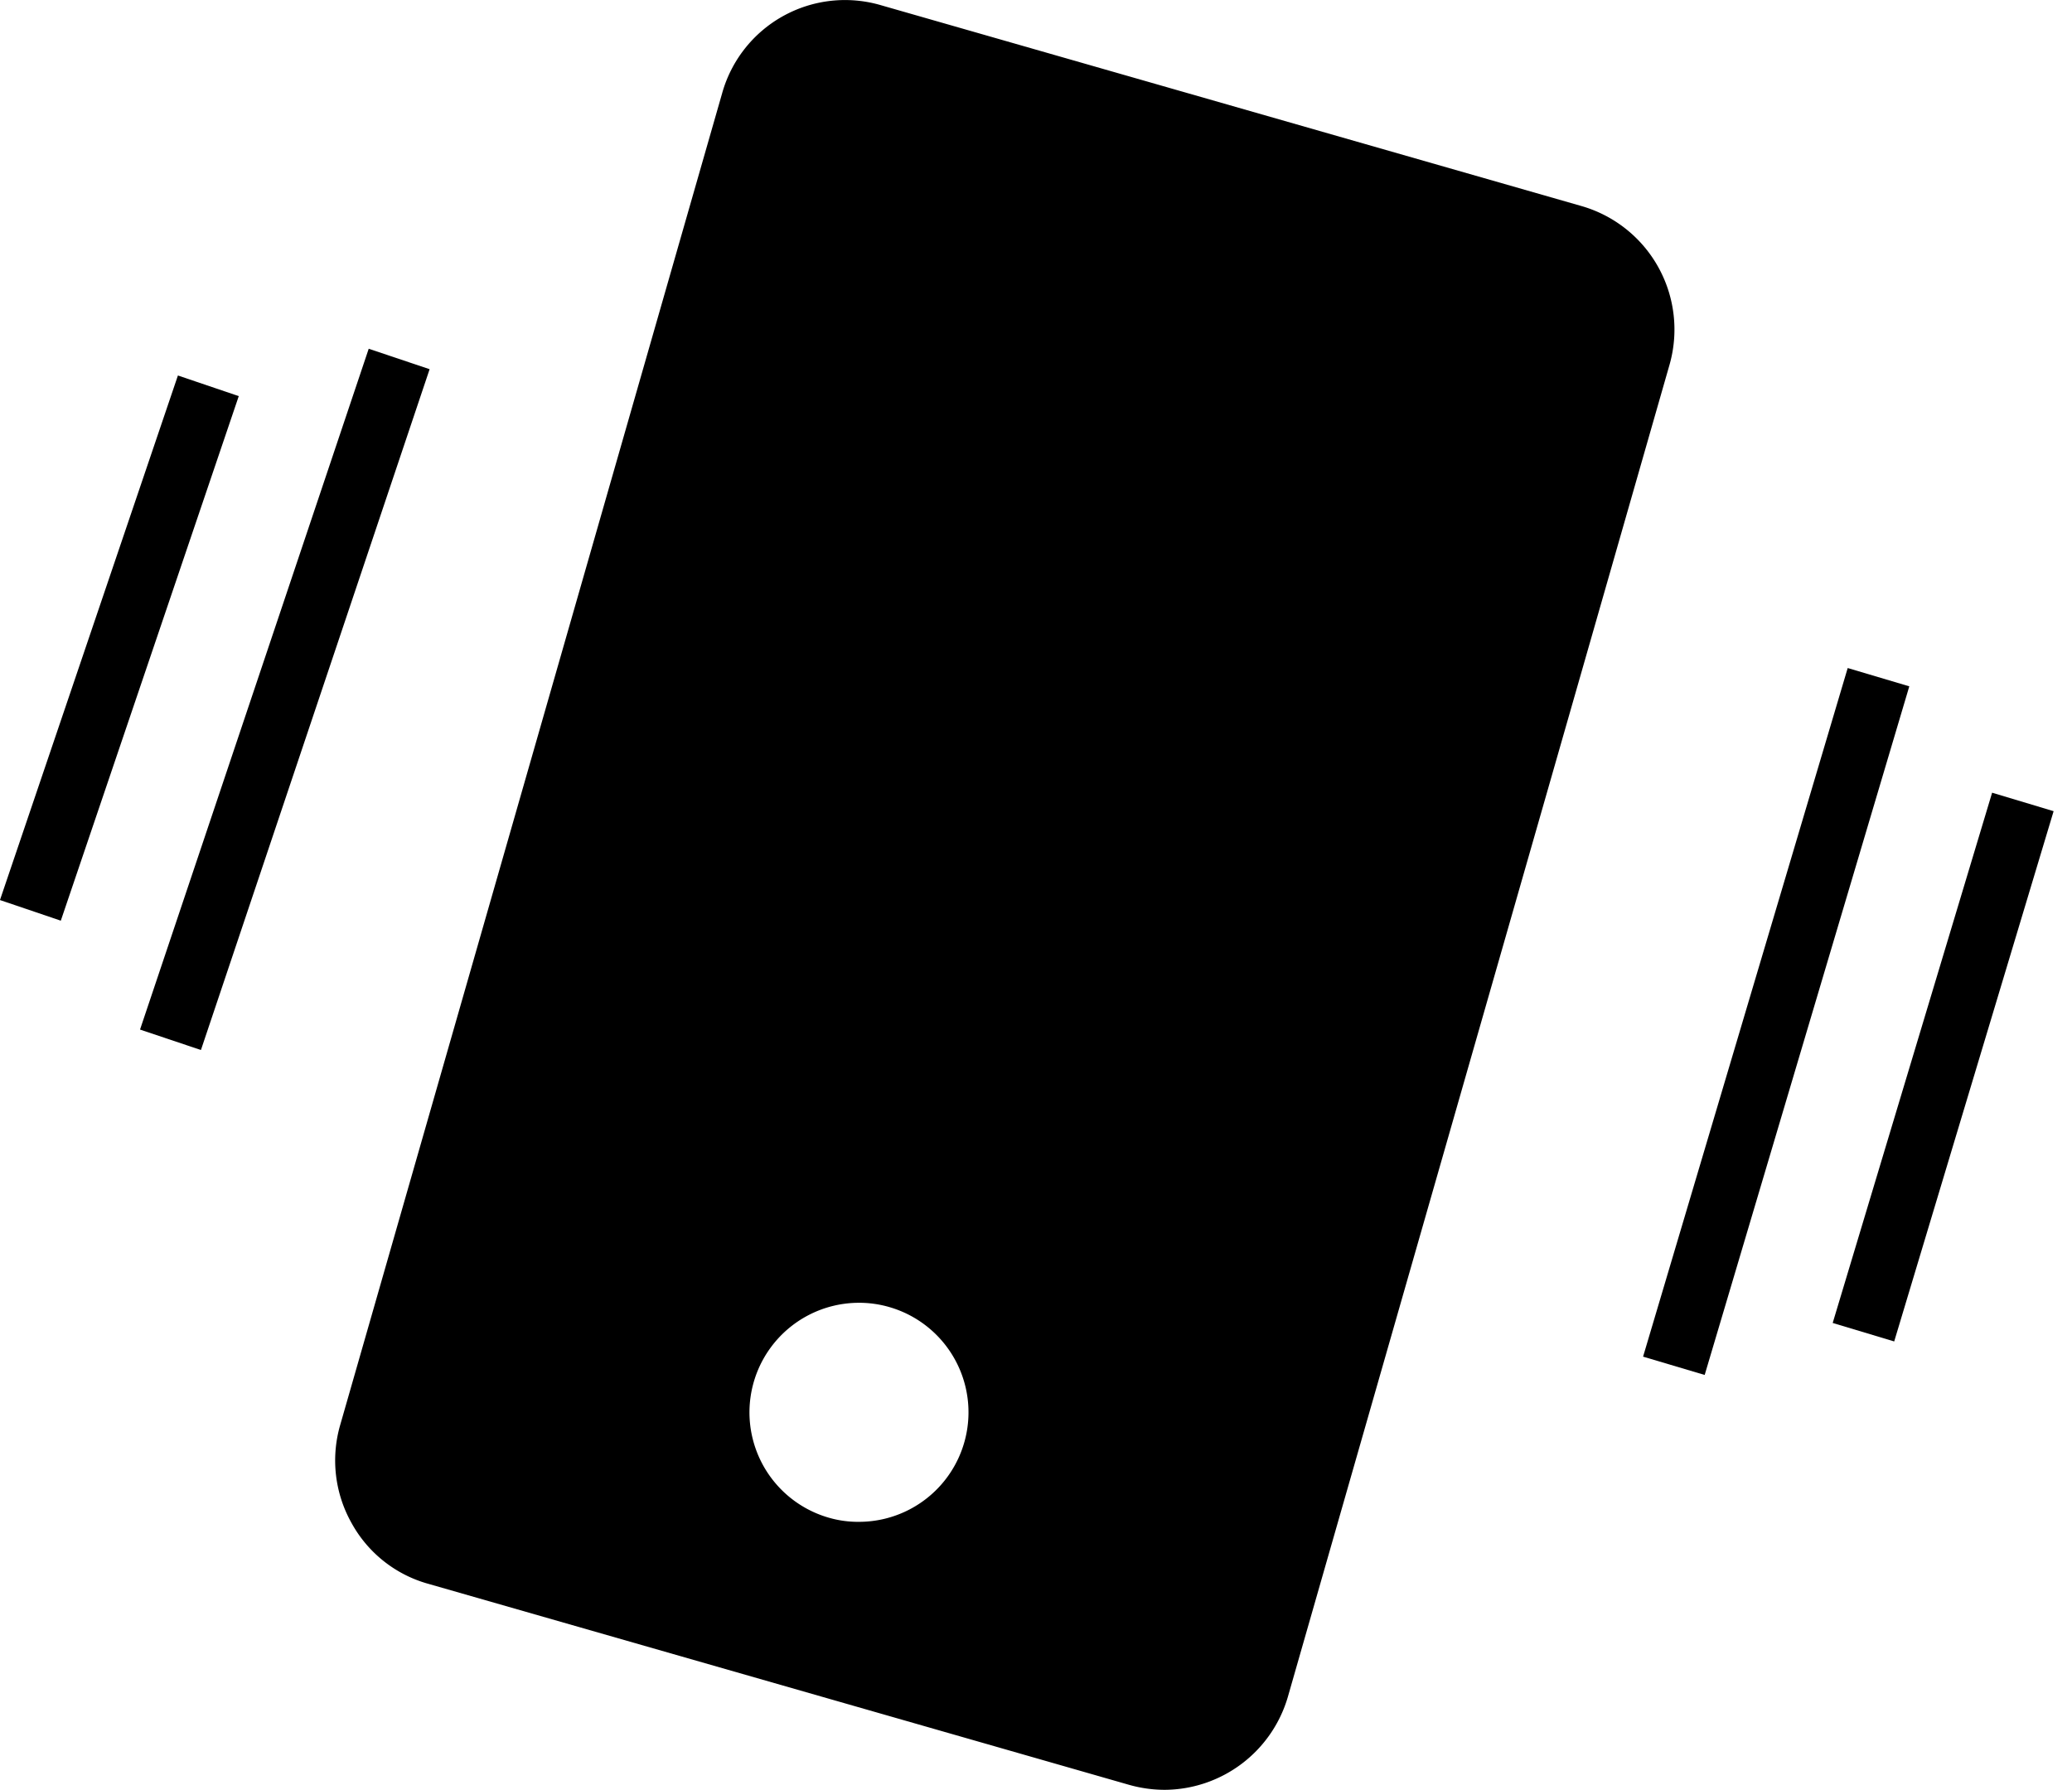
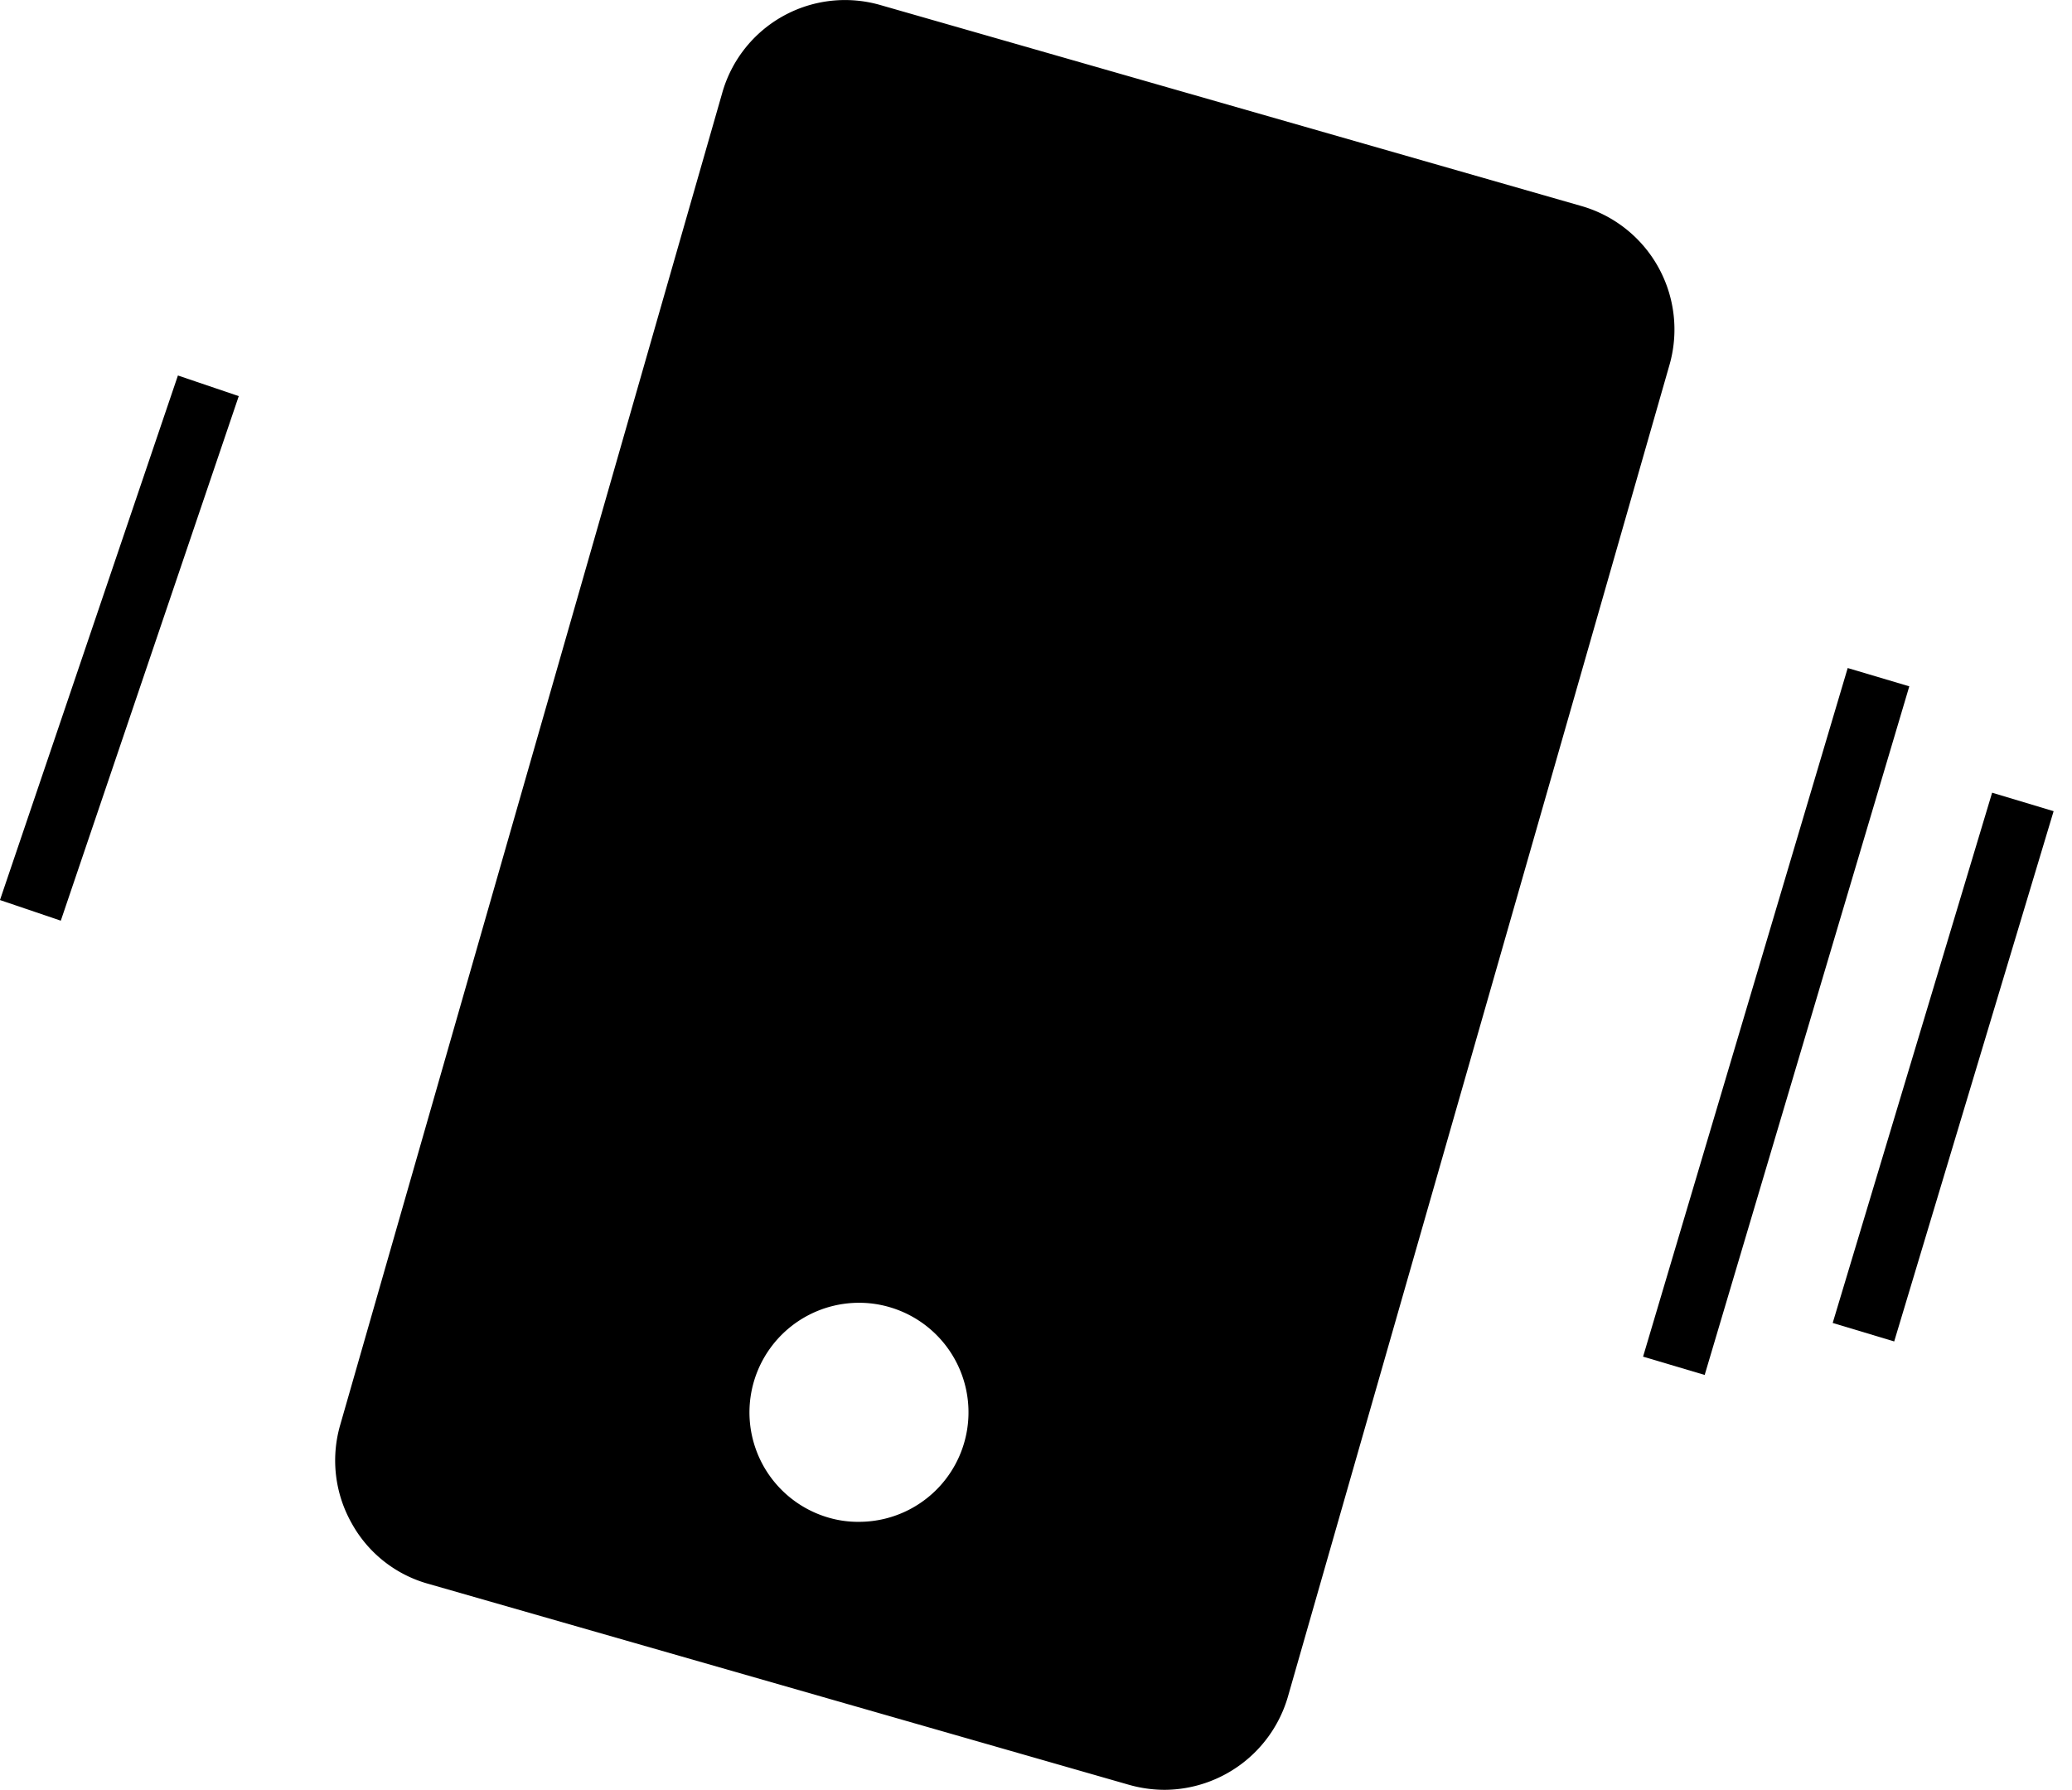
<svg xmlns="http://www.w3.org/2000/svg" viewBox="0 0 32.252 27.863">
  <defs>
    <style>
      .cls-1 {
        fill: currentColor;
      }

      .cls-2 {
        fill: none;
        stroke: currentColor;
      }
    </style>
  </defs>
  <g id="Group_1126" data-name="Group 1126" transform="translate(-1633.027 -6.328)">
    <path id="Subtraction_1" data-name="Subtraction 1" class="cls-1" d="M18640.381,23502.336a2.046,2.046,0,0,1-.555-.078l-10.9-3.127a1.962,1.962,0,0,1-1.2-.945,1.987,1.987,0,0,1-.18-1.525l5.947-20.738a1.986,1.986,0,0,1,2.471-1.369l10.906,3.127a2,2,0,0,1,1.369,2.471l-5.941,20.738A2.009,2.009,0,0,1,18640.381,23502.336Zm-4.758-7.582a1.706,1.706,0,0,0-.469,3.346,1.634,1.634,0,0,0,.467.064,1.705,1.705,0,0,0,.471-3.344A1.678,1.678,0,0,0,18635.623,23494.754Z" transform="translate(-16989.225 -23468.145)" />
-     <line id="Line_30" data-name="Line 30" class="cls-2" y1="10" x2="5" transform="translate(1640.632 21.819) rotate(172)" />
    <line id="Line_31" data-name="Line 31" class="cls-2" x1="2.77" y2="8.166" transform="translate(1633.5 12.334)" />
    <line id="Line_32" data-name="Line 32" class="cls-2" y1="10" x2="5" transform="matrix(0.985, -0.174, 0.174, 0.985, 1657.342, 17.74)" />
    <line id="Line_33" data-name="Line 33" class="cls-2" x1="2.77" y2="8.166" transform="matrix(-0.999, 0.035, -0.035, -0.999, 1664.8, 26.97)" />
  </g>
</svg>